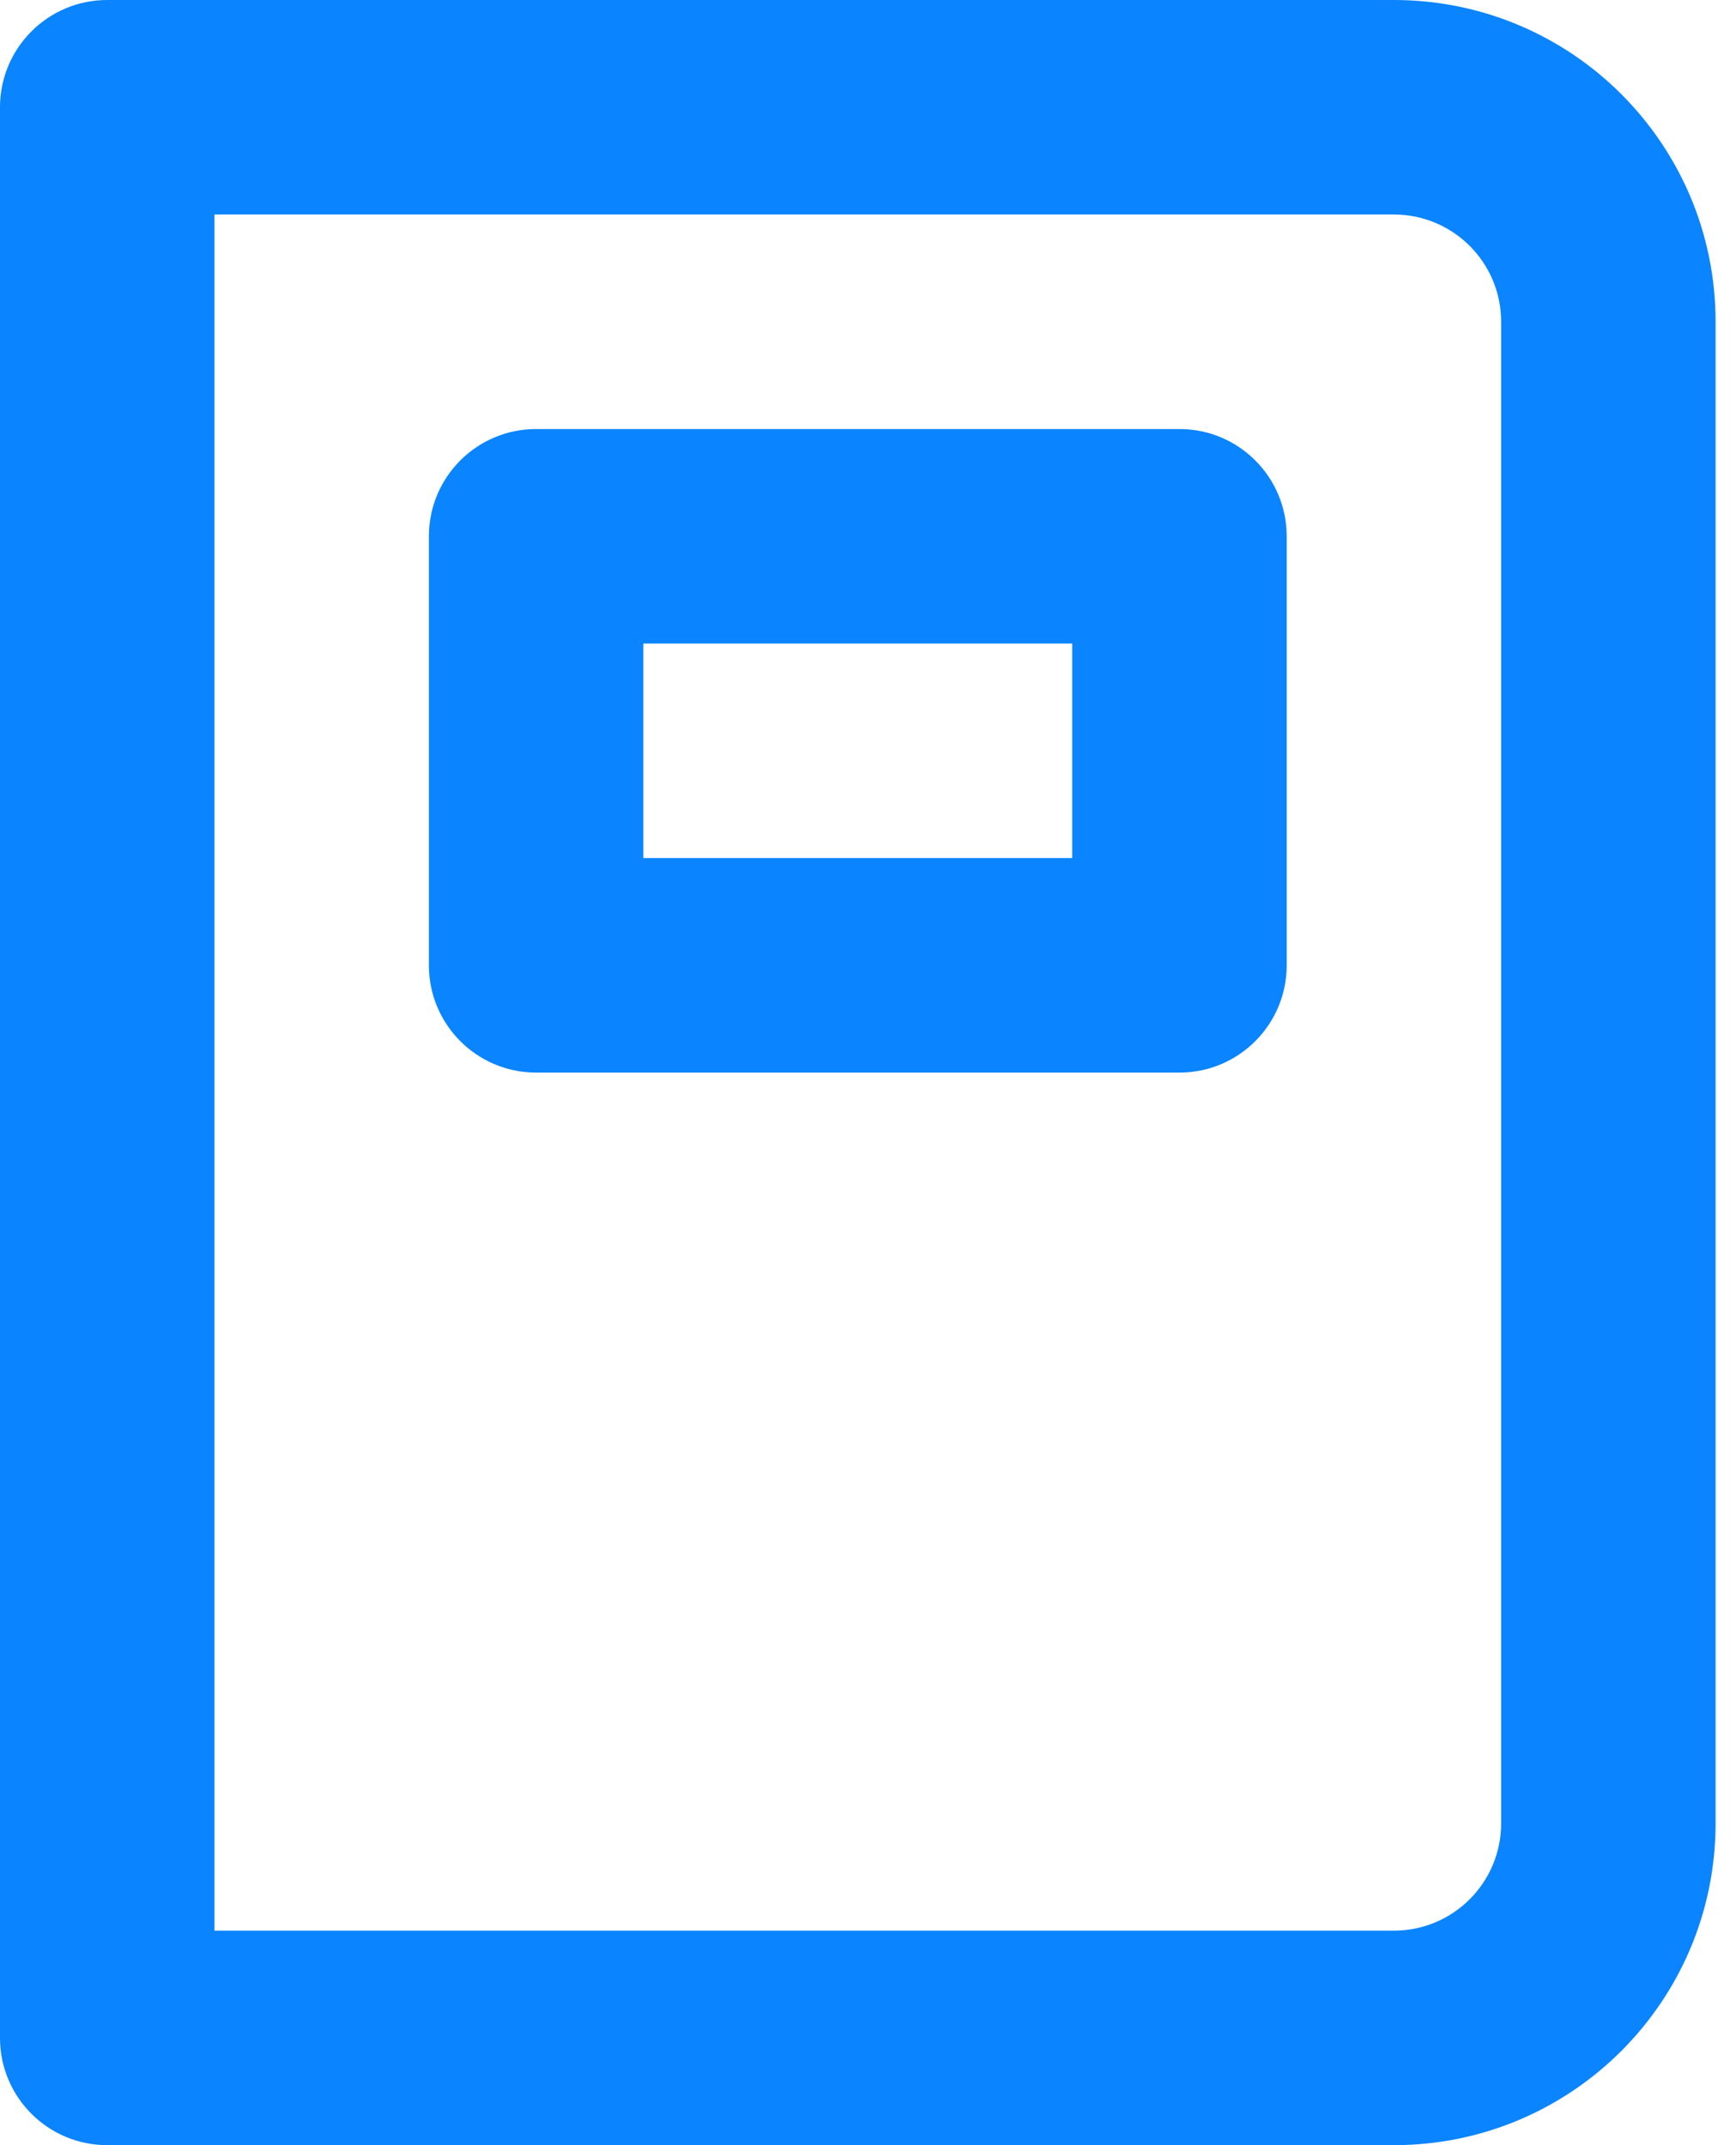
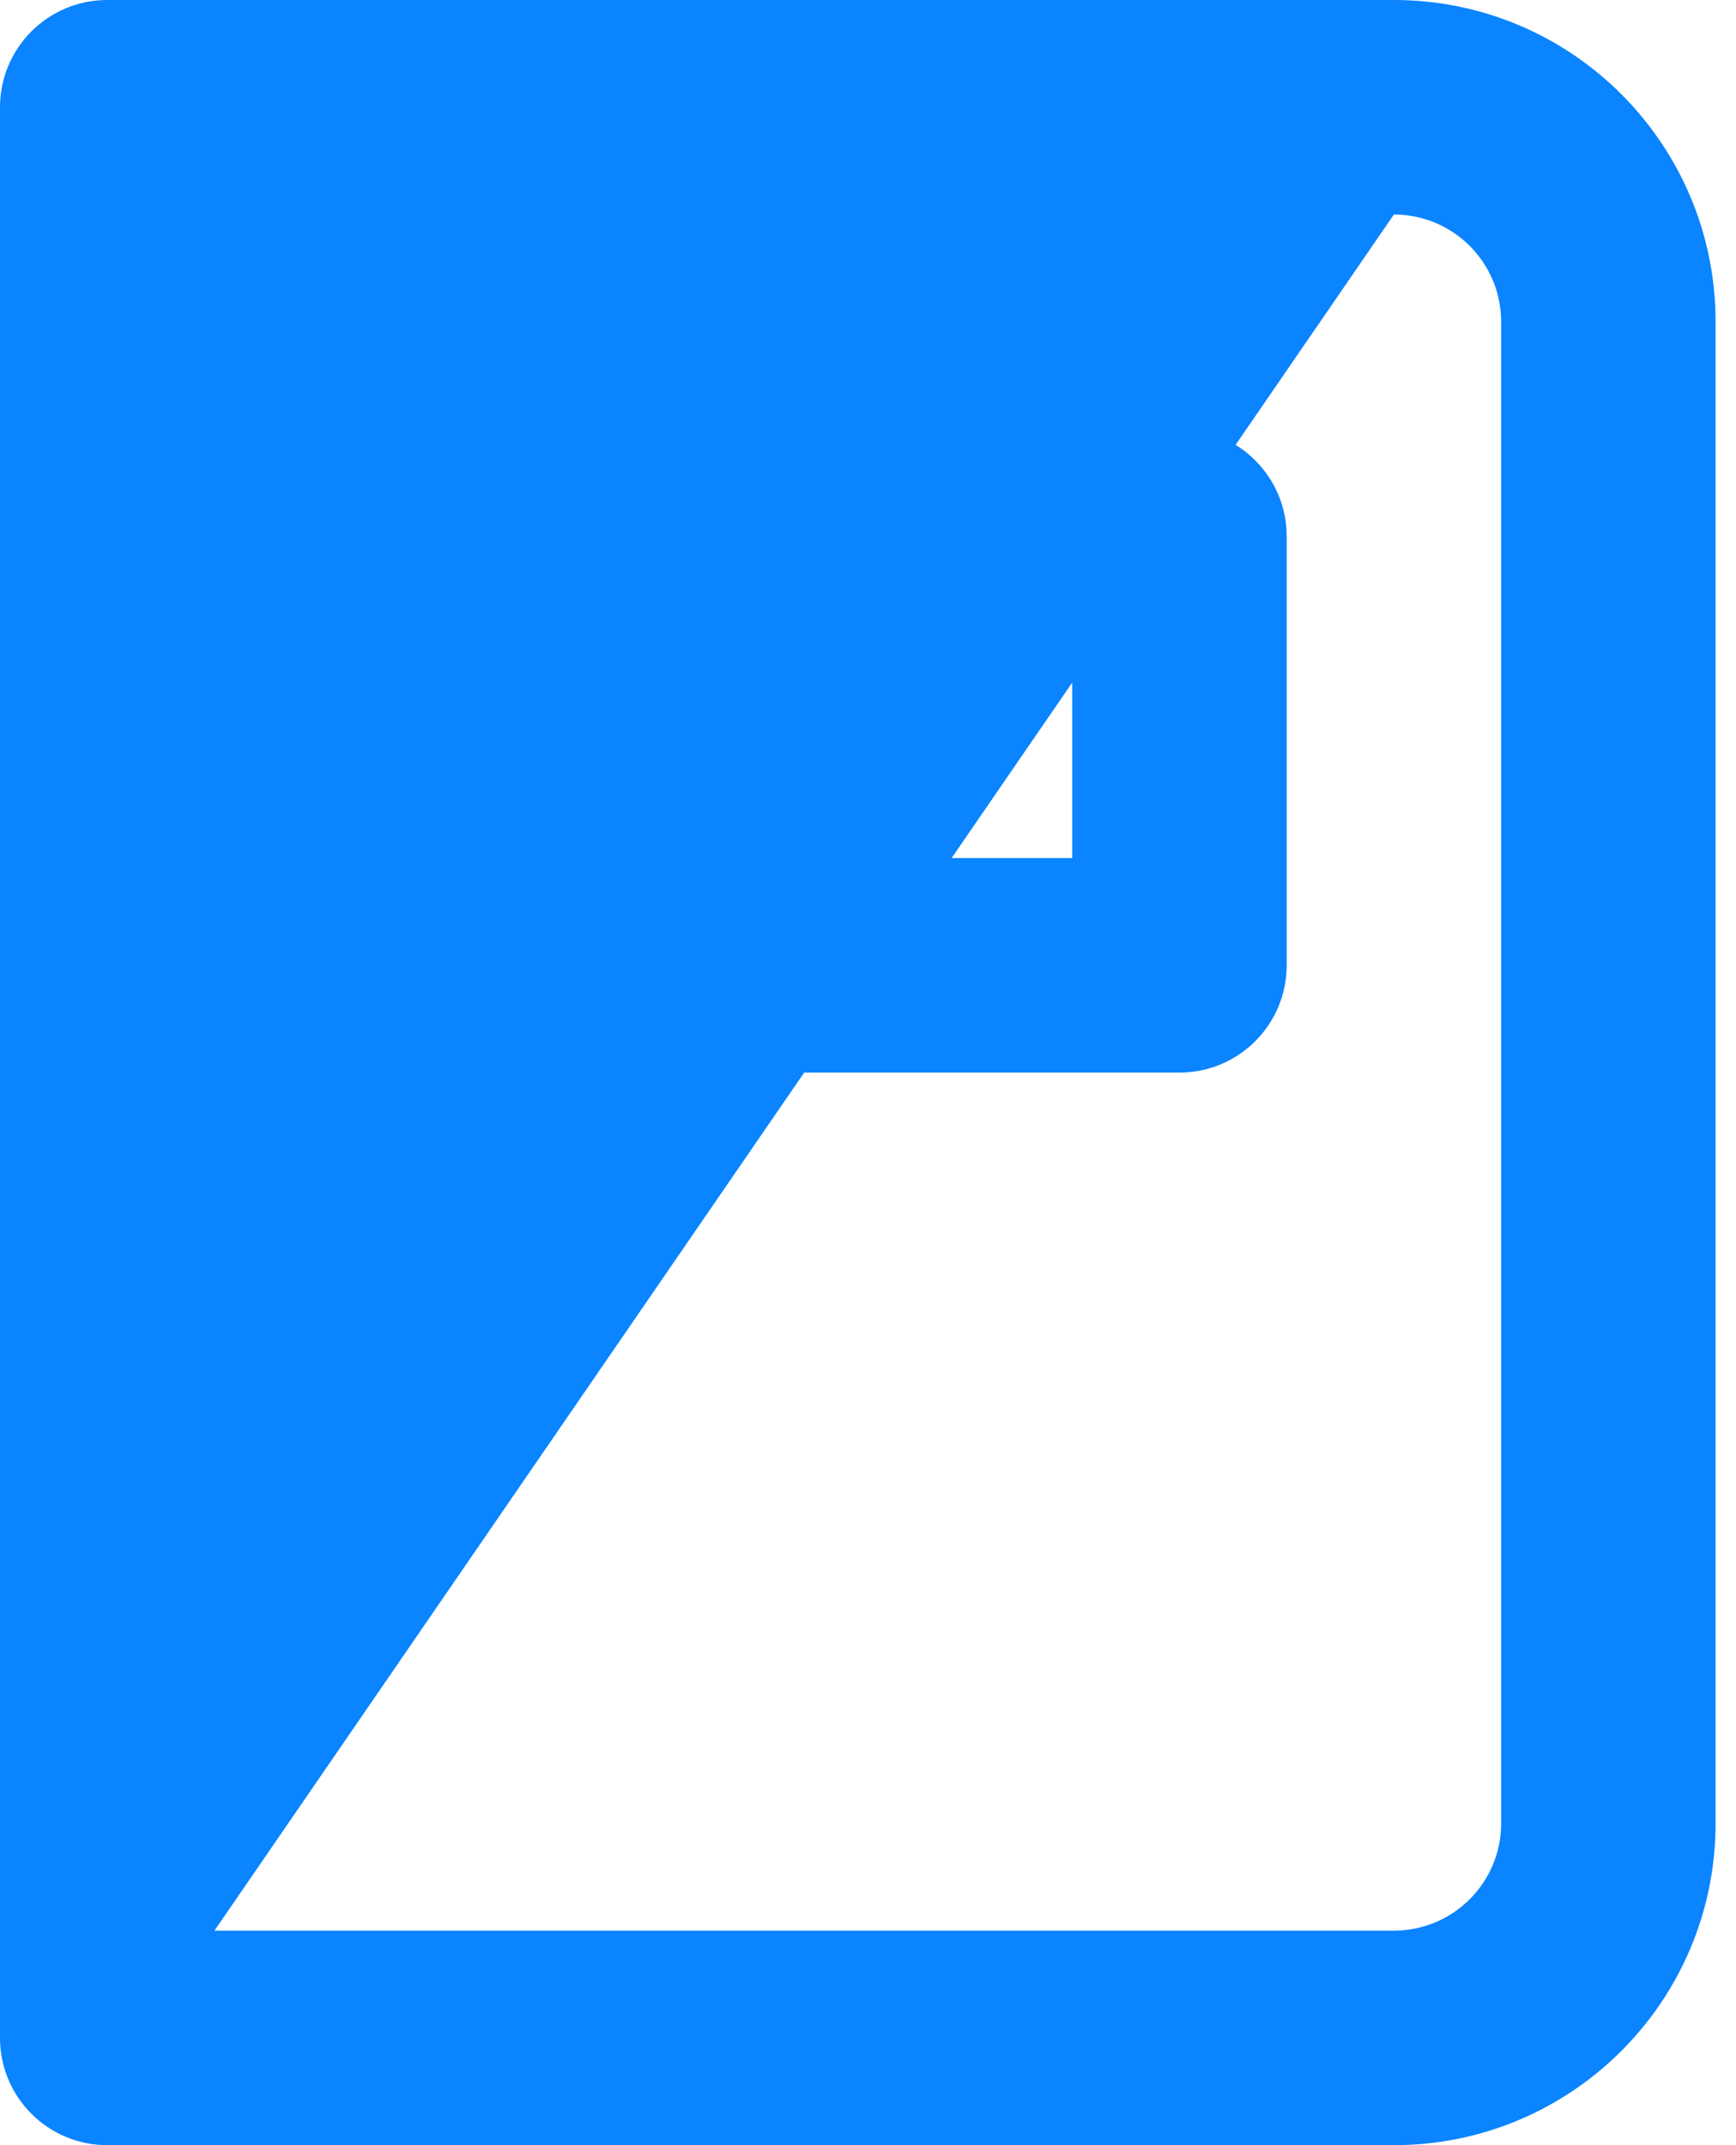
<svg xmlns="http://www.w3.org/2000/svg" width="17px" height="21px" viewBox="0 0 17 21" version="1.1">
  <title>file-alt</title>
  <g id="Website" stroke="none" stroke-width="1" fill="none" fill-rule="evenodd">
    <g id="Website-Site1" transform="translate(-818, -1657)" fill="#0A84FF" fill-rule="nonzero">
      <g id="book" transform="translate(818, 1657)">
-         <path d="M11.55,4.2 L5.25,4.2 C4.67,4.2 4.2,4.67 4.2,5.25 L4.2,9.45 C4.2,10.03 4.67,10.5 5.25,10.5 L11.55,10.5 C12.13,10.5 12.6,10.03 12.6,9.45 L12.6,5.25 C12.6,4.67 12.13,4.2 11.55,4.2 Z M10.5,8.4 L6.3,8.4 L6.3,6.3 L10.5,6.3 L10.5,8.4 Z M13.65,-4.6629367e-16 L1.05,-4.6629367e-16 C0.47,-4.6629367e-16 0,0.47 0,1.05 L0,19.95 C0,20.53 0.47,21 1.05,21 L13.65,21 C15.39,21 16.8,19.59 16.8,17.85 L16.8,3.15 C16.8,1.41 15.39,-4.6629367e-16 13.65,-4.6629367e-16 Z M14.7,17.85 C14.7,18.43 14.23,18.9 13.65,18.9 L2.1,18.9 L2.1,2.1 L13.65,2.1 C14.23,2.1 14.7,2.57 14.7,3.15 L14.7,17.85 Z" id="Shape" />
+         <path d="M11.55,4.2 L5.25,4.2 C4.67,4.2 4.2,4.67 4.2,5.25 L4.2,9.45 C4.2,10.03 4.67,10.5 5.25,10.5 L11.55,10.5 C12.13,10.5 12.6,10.03 12.6,9.45 L12.6,5.25 C12.6,4.67 12.13,4.2 11.55,4.2 Z M10.5,8.4 L6.3,8.4 L6.3,6.3 L10.5,6.3 L10.5,8.4 Z M13.65,-4.6629367e-16 L1.05,-4.6629367e-16 C0.47,-4.6629367e-16 0,0.47 0,1.05 L0,19.95 C0,20.53 0.47,21 1.05,21 L13.65,21 C15.39,21 16.8,19.59 16.8,17.85 L16.8,3.15 C16.8,1.41 15.39,-4.6629367e-16 13.65,-4.6629367e-16 Z M14.7,17.85 C14.7,18.43 14.23,18.9 13.65,18.9 L2.1,18.9 L13.65,2.1 C14.23,2.1 14.7,2.57 14.7,3.15 L14.7,17.85 Z" id="Shape" />
      </g>
    </g>
  </g>
</svg>